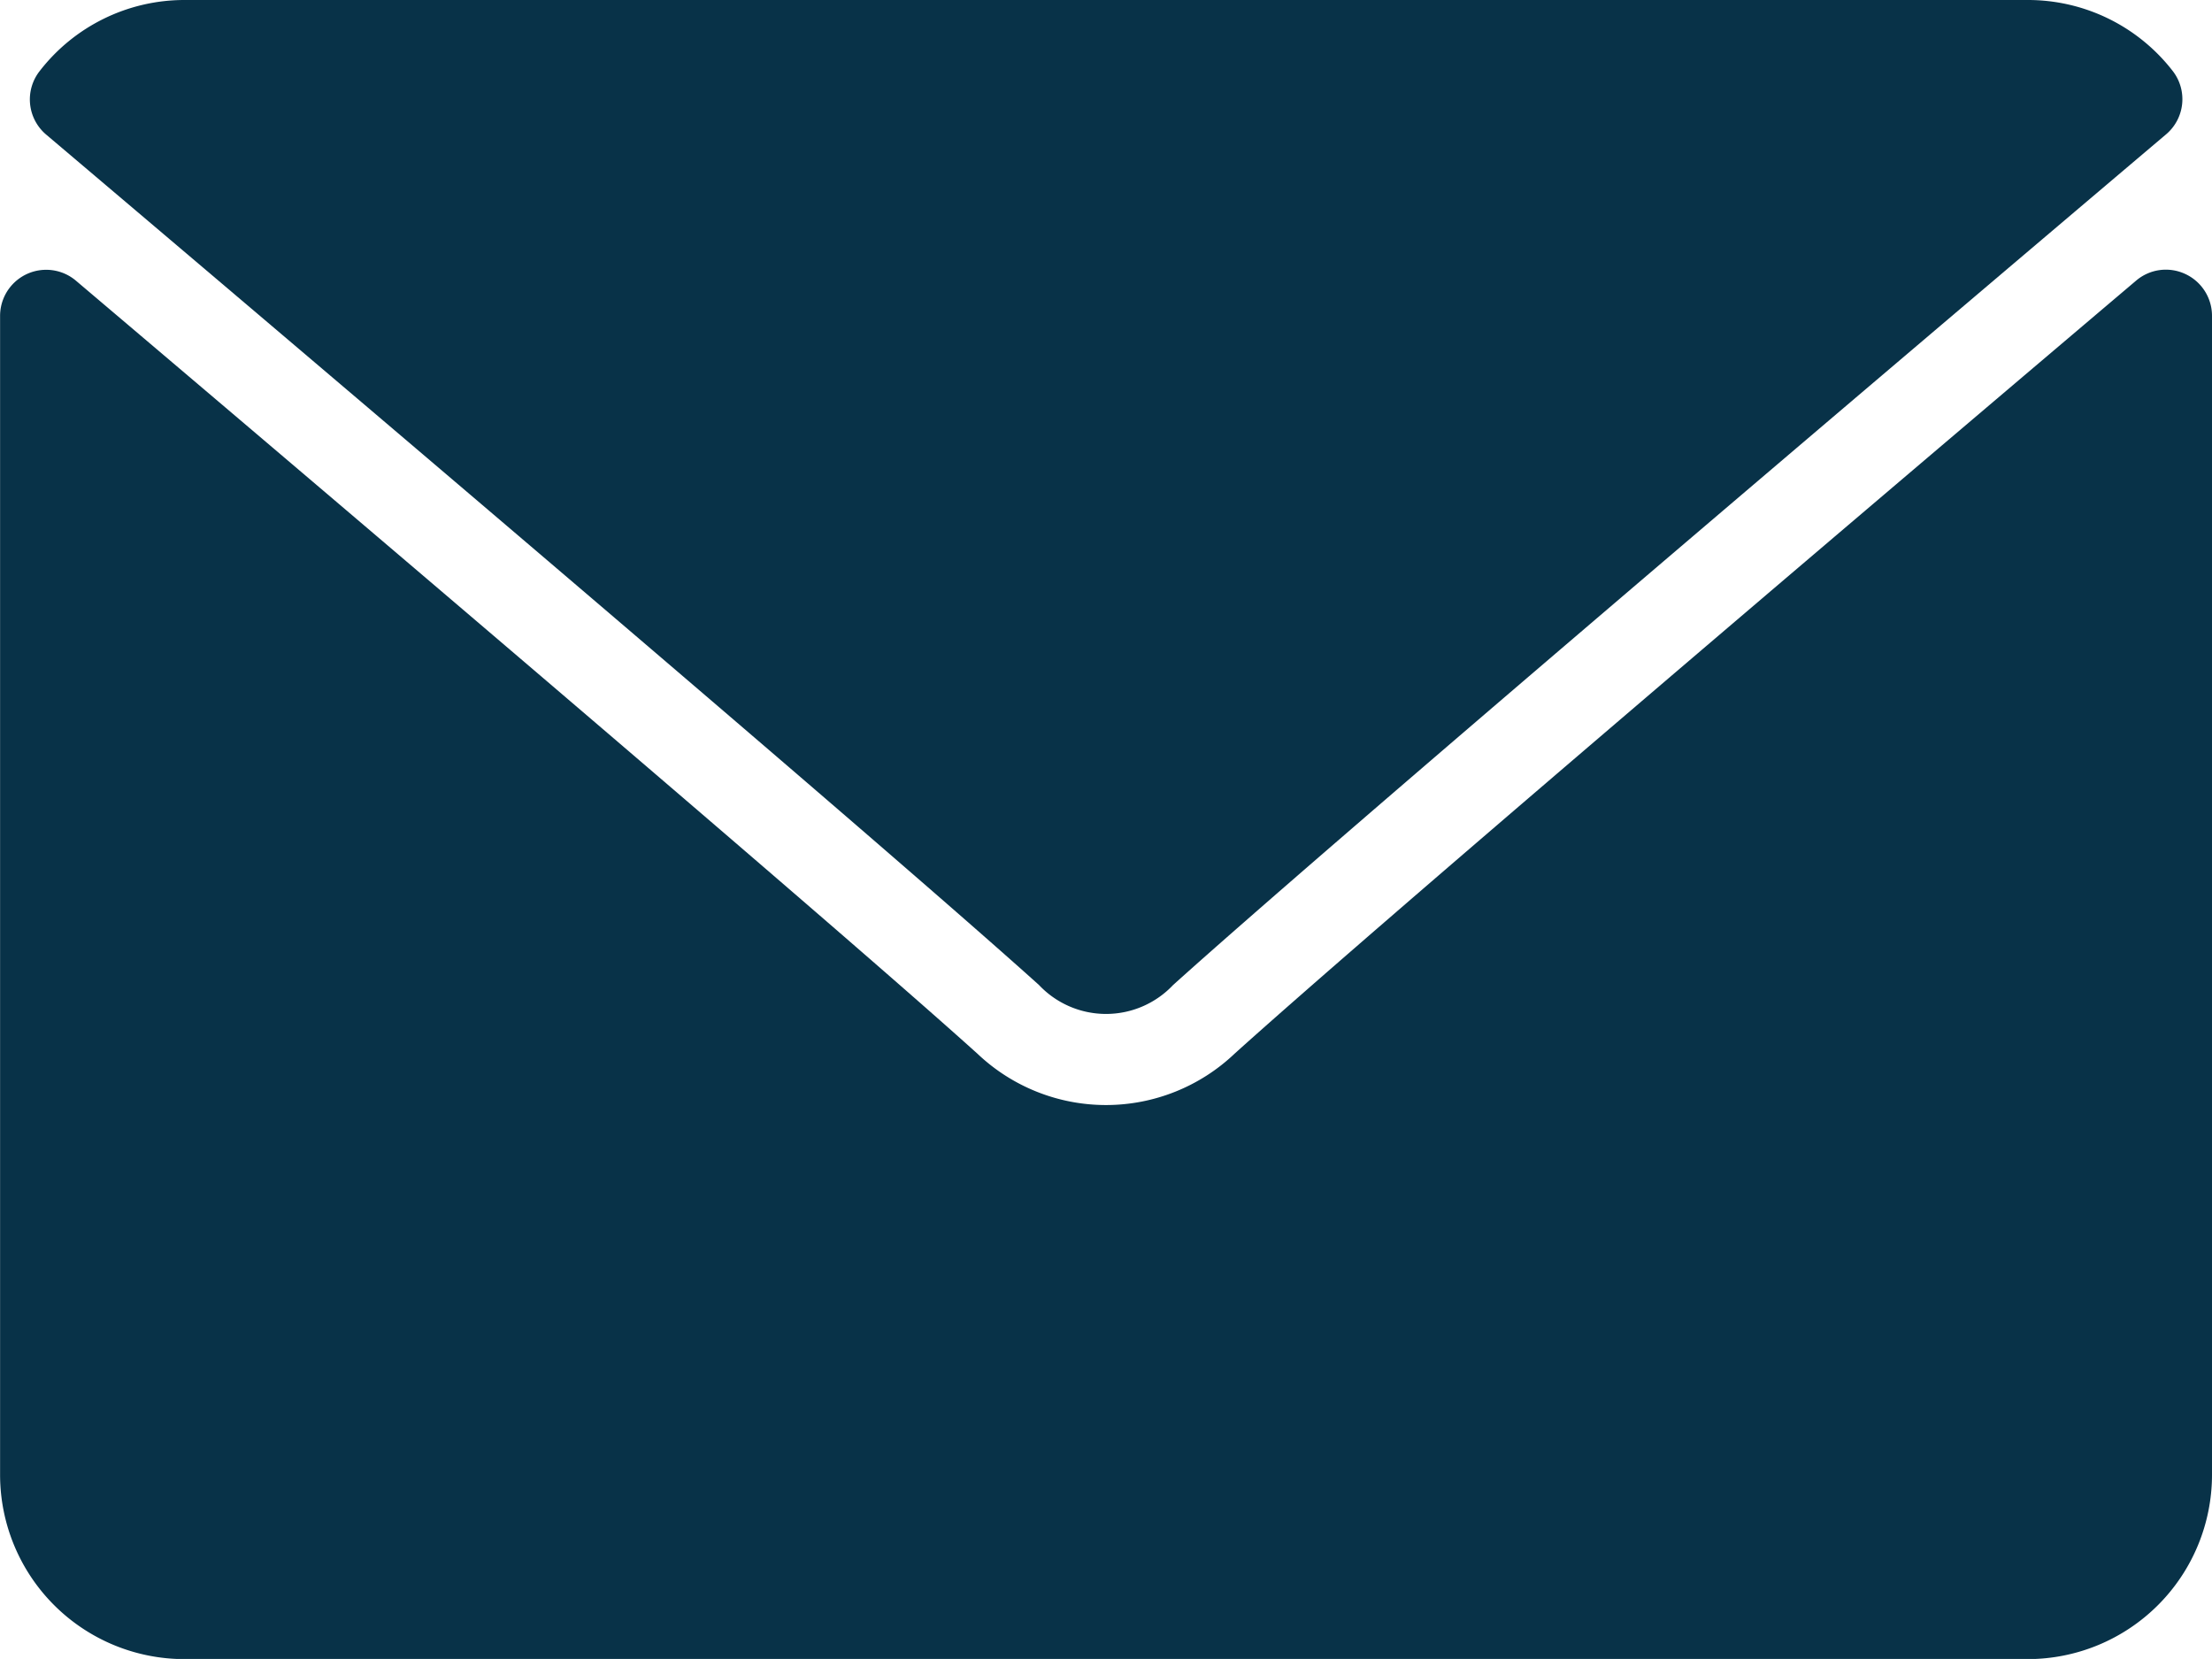
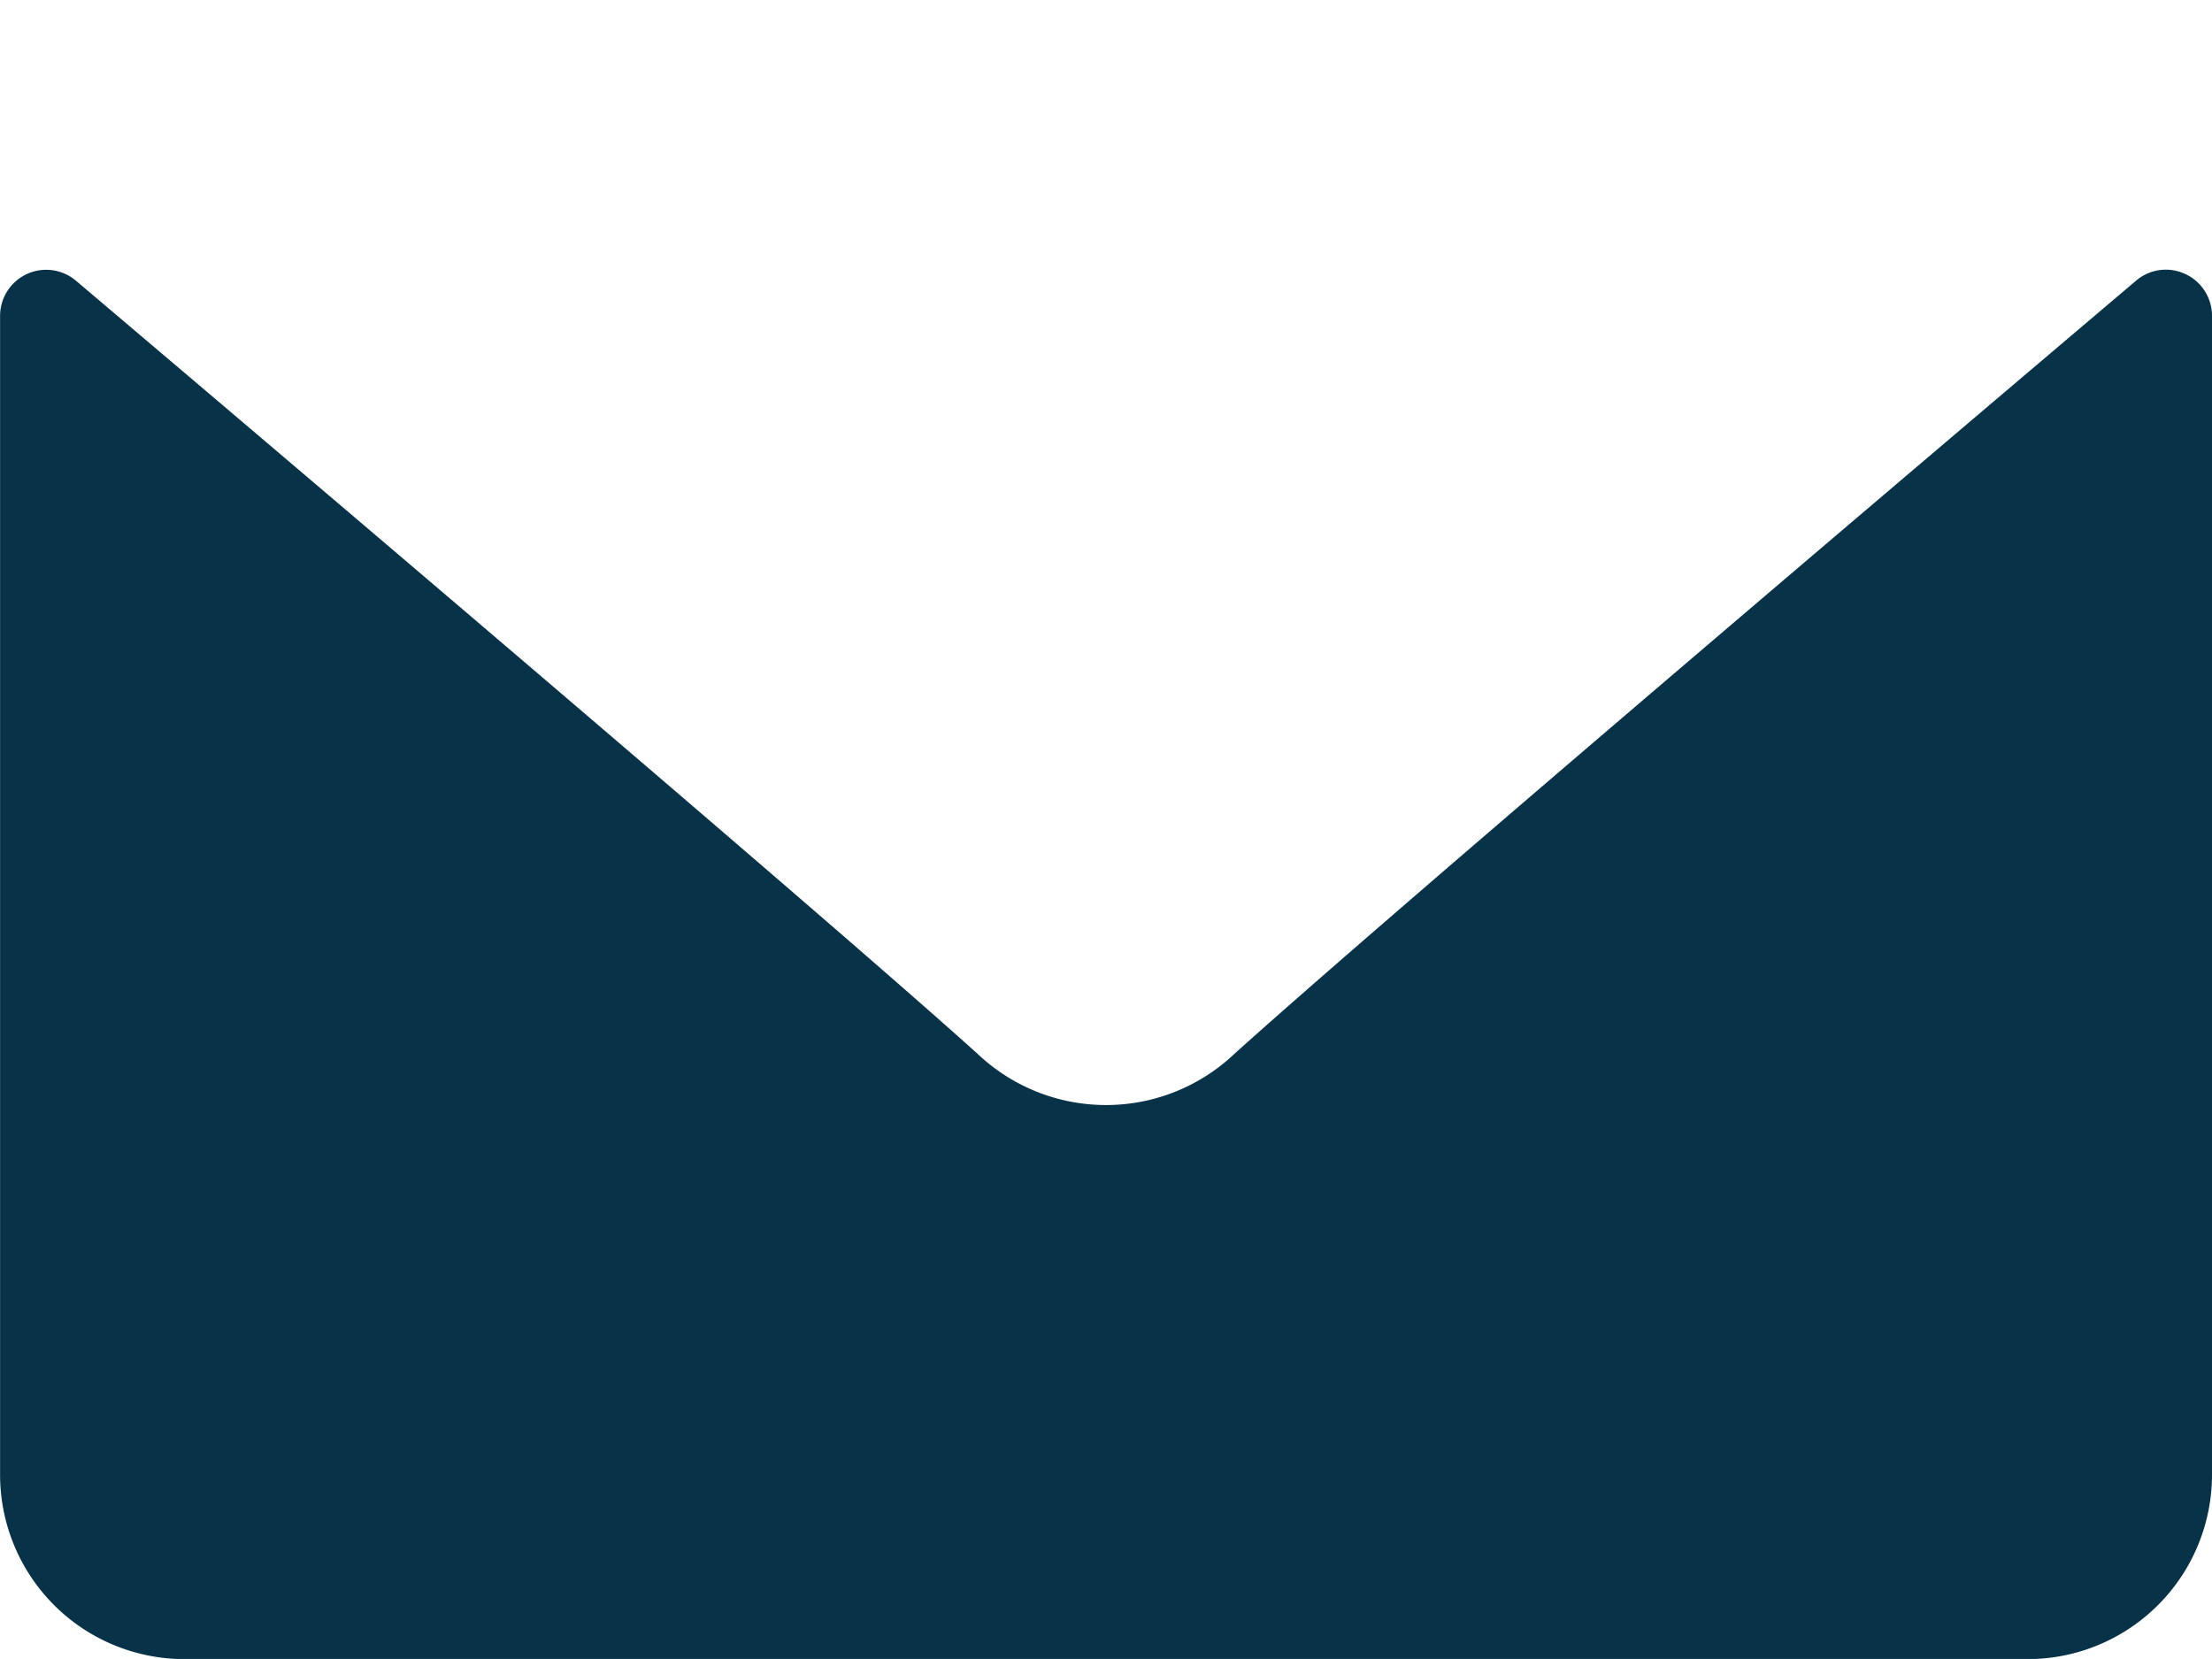
<svg xmlns="http://www.w3.org/2000/svg" width="26.393" height="19.794" viewBox="0 0 26.393 19.794">
  <g id="envelope" transform="translate(0 0)">
    <g id="Group_26038" data-name="Group 26038" transform="translate(0 0)">
      <g id="Group_26037" data-name="Group 26037">
-         <path id="Path_9198" data-name="Path 9198" d="M7.108,65.606c3.622,3.068,9.978,8.465,11.846,10.147a1.1,1.1,0,0,0,1.6,0c1.87-1.684,8.226-7.082,11.848-10.15a.549.549,0,0,0,.077-.759A2.184,2.184,0,0,0,30.75,64H8.757a2.183,2.183,0,0,0-1.726.847A.549.549,0,0,0,7.108,65.606Z" transform="translate(-6.557 -64)" fill="#083248" />
        <path id="Path_9199" data-name="Path 9199" d="M26.074,126.463a.547.547,0,0,0-.586.079c-4.017,3.405-9.144,7.77-10.757,9.224a2.227,2.227,0,0,1-3.069,0c-1.719-1.549-7.477-6.444-10.756-9.223a.55.55,0,0,0-.905.419v13.828a2.2,2.2,0,0,0,2.2,2.2H24.193a2.2,2.2,0,0,0,2.2-2.2V126.962A.55.55,0,0,0,26.074,126.463Z" transform="translate(0 -123.194)" fill="#083248" />
      </g>
    </g>
  </g>
</svg>